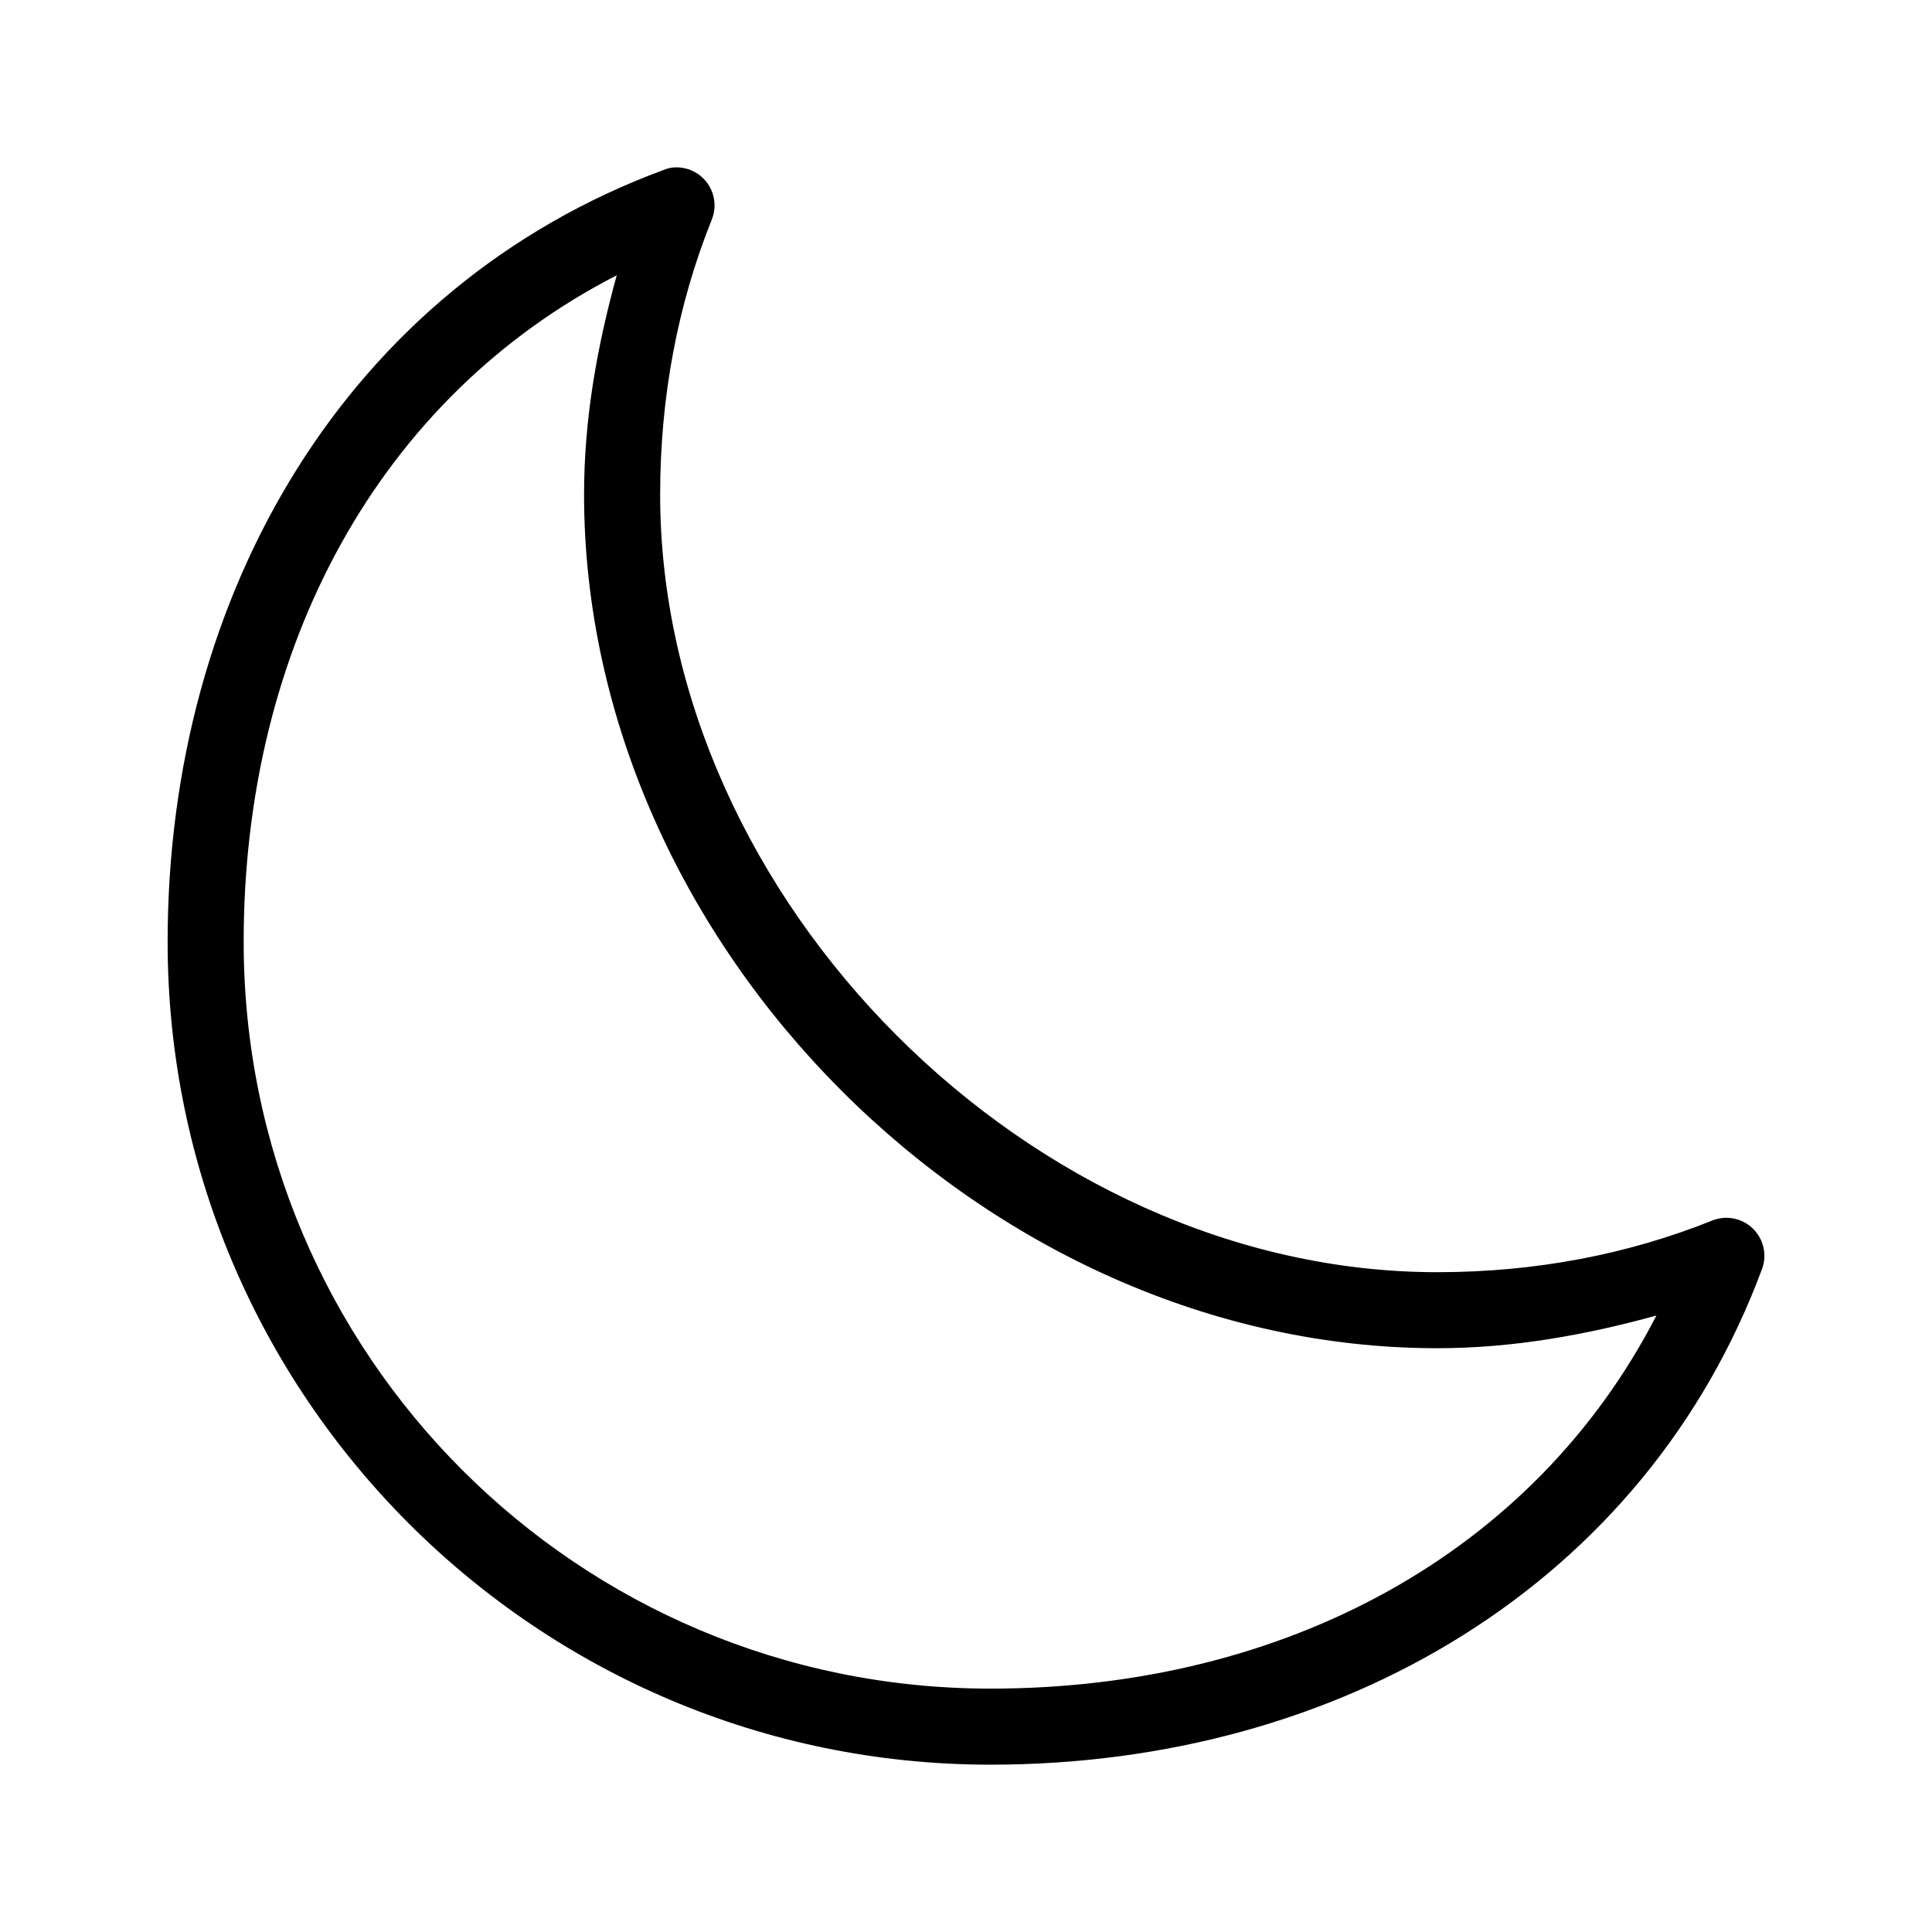
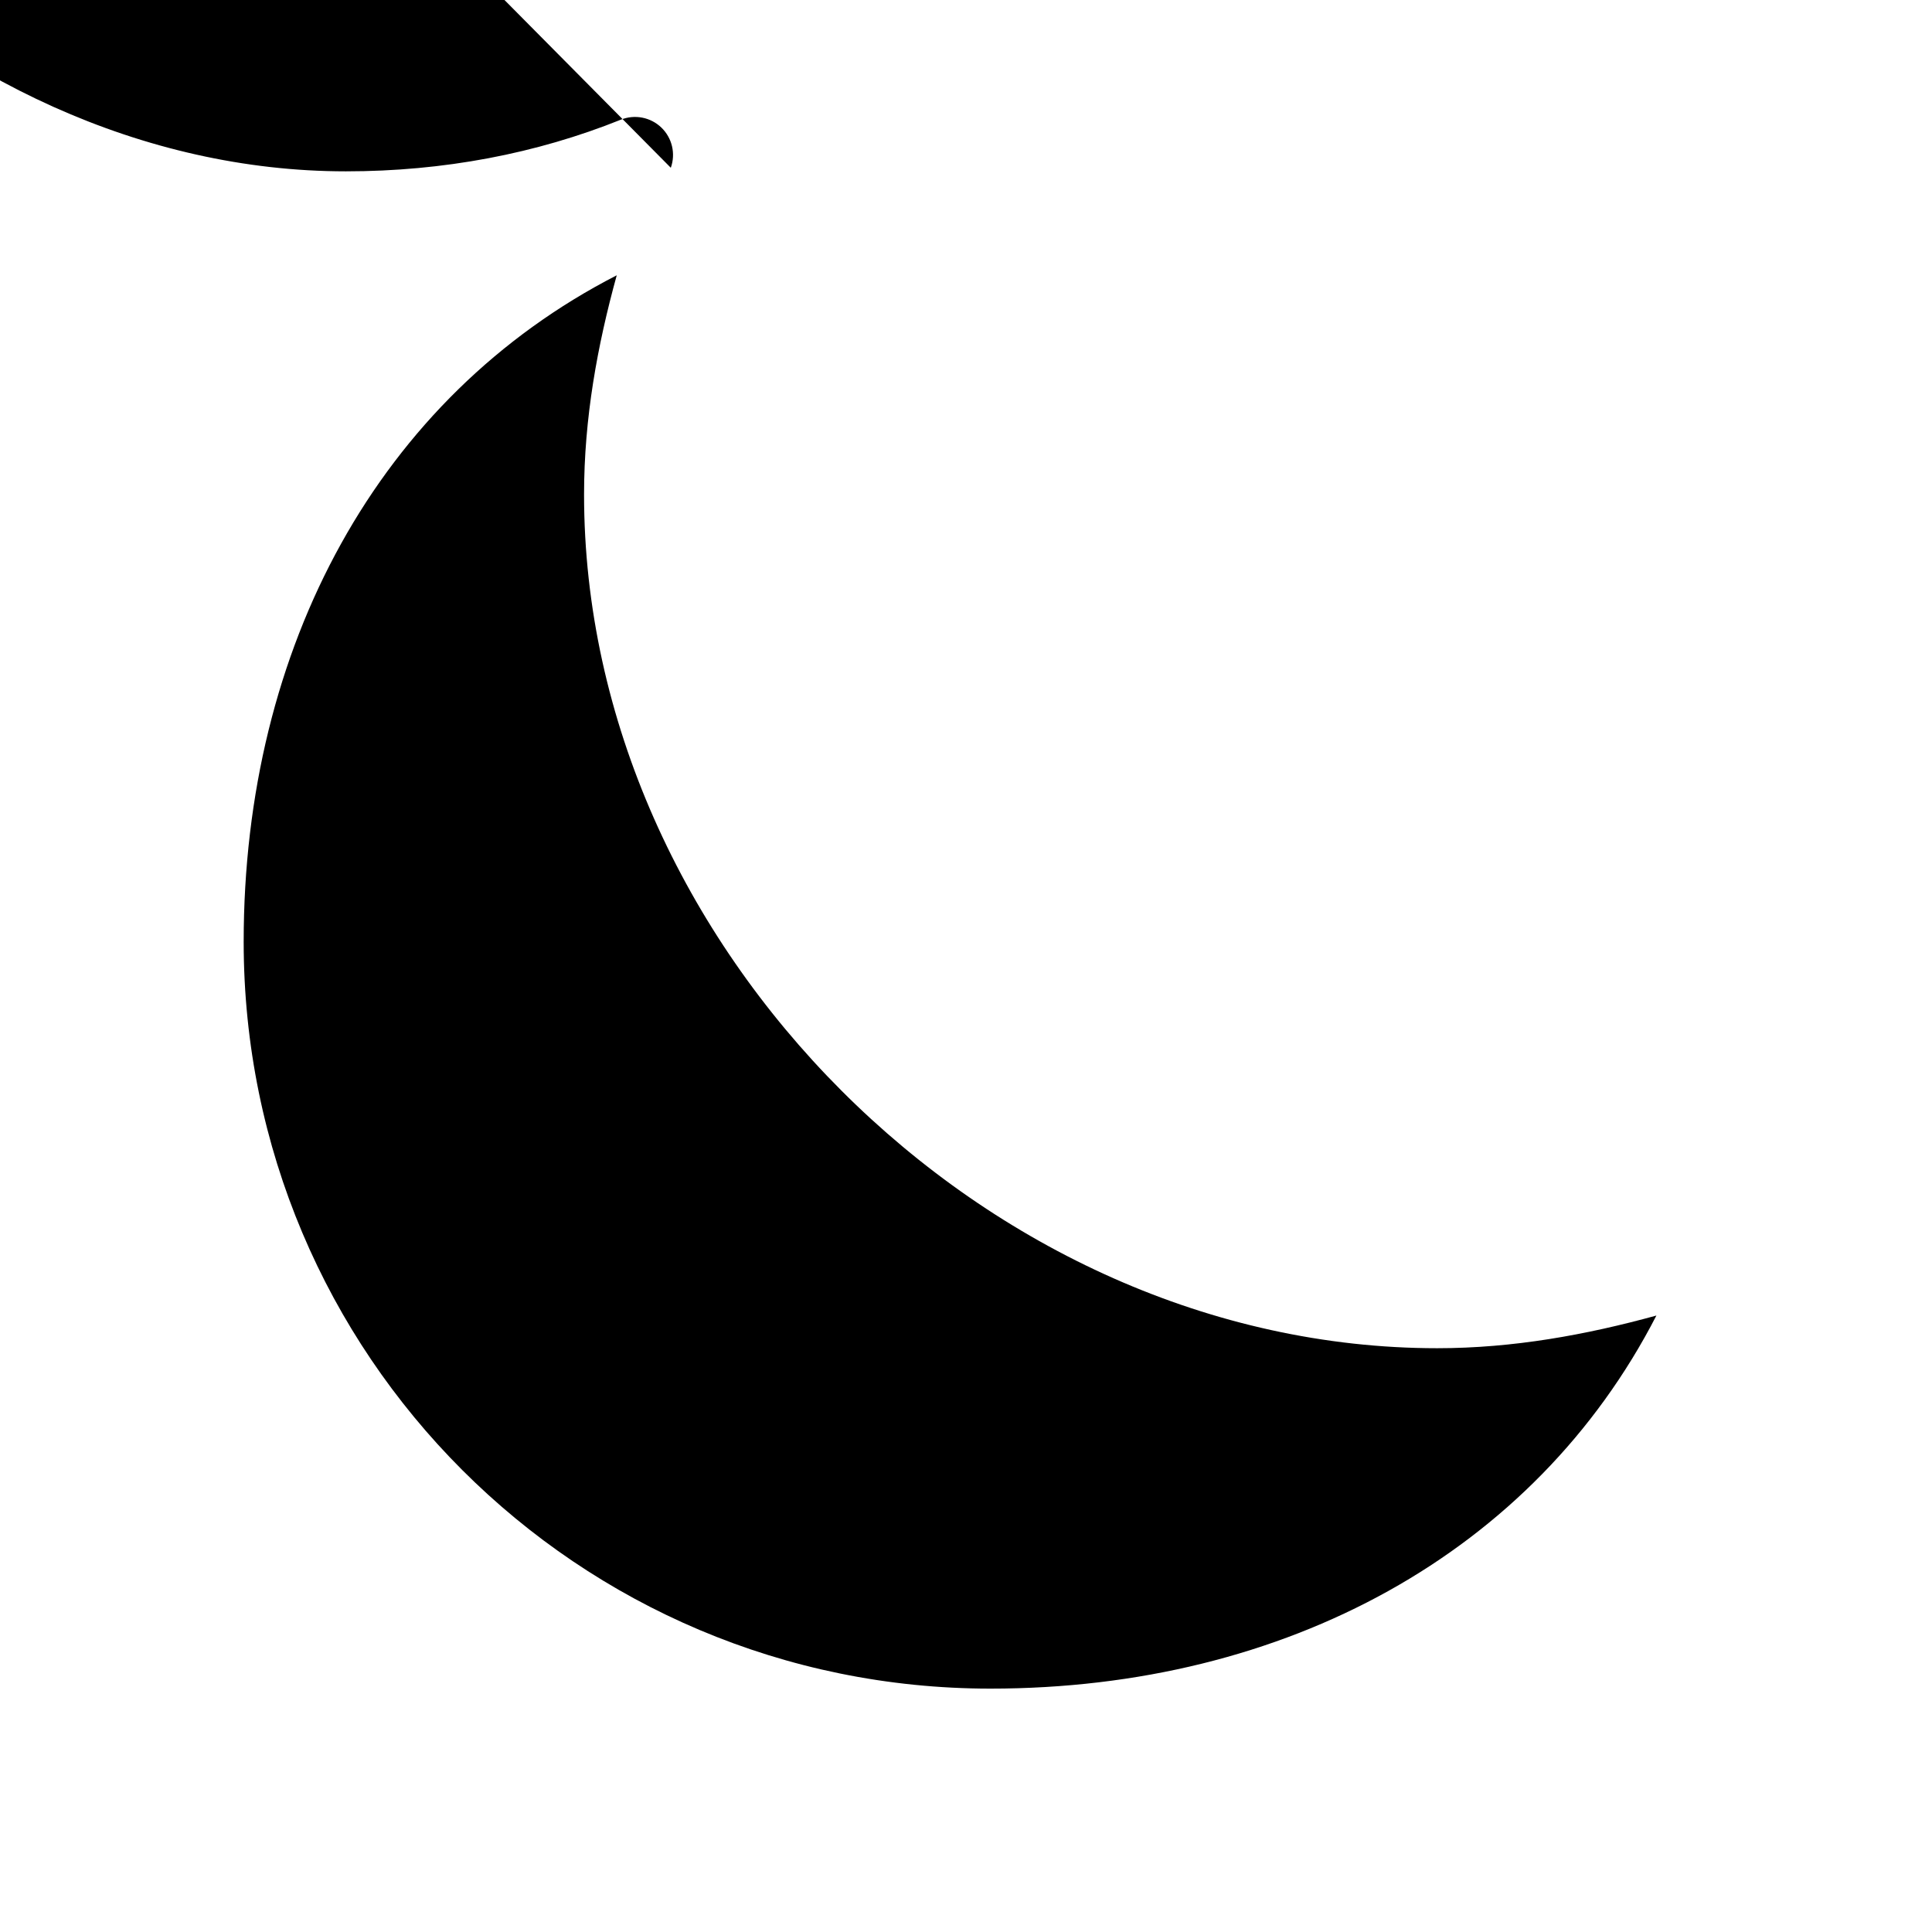
<svg xmlns="http://www.w3.org/2000/svg" fill="#000000" width="800px" height="800px" version="1.1" viewBox="144 144 512 512">
-   <path d="m321.77 188.46c-0.699 0.137-1.387 0.348-2.047 0.629-83.379 30.898-131.3 111.66-131.3 204.52 0 120.29 97.766 218.05 218.05 218.05 92.859 0 173.61-48.082 204.52-131.46v0.004c1.336-3.734 0.359-7.898-2.492-10.648-2.852-2.75-7.051-3.574-10.73-2.106-22.434 9.02-47.012 13.695-72.895 13.695-107.44 0-205.93-98.648-205.93-206.09 0-25.883 4.676-50.461 13.699-72.895h-0.004c1.34-3.352 0.781-7.164-1.465-9.992-2.242-2.832-5.828-4.242-9.398-3.703zm-14.328 28.496c-5.144 18.66-8.66 37.871-8.66 58.094 0 119.58 106.5 226.24 226.09 226.24 20.172 0 39.48-3.543 58.094-8.66-32.348 62.852-98.309 98.871-176.49 98.871-109.4 0-197.9-88.504-197.9-197.9 0-78.242 35.926-144.33 98.871-176.65z" />
+   <path d="m321.77 188.46v0.004c1.336-3.734 0.359-7.898-2.492-10.648-2.852-2.75-7.051-3.574-10.73-2.106-22.434 9.02-47.012 13.695-72.895 13.695-107.44 0-205.93-98.648-205.93-206.09 0-25.883 4.676-50.461 13.699-72.895h-0.004c1.34-3.352 0.781-7.164-1.465-9.992-2.242-2.832-5.828-4.242-9.398-3.703zm-14.328 28.496c-5.144 18.66-8.66 37.871-8.66 58.094 0 119.58 106.5 226.24 226.09 226.24 20.172 0 39.48-3.543 58.094-8.66-32.348 62.852-98.309 98.871-176.49 98.871-109.4 0-197.9-88.504-197.9-197.9 0-78.242 35.926-144.33 98.871-176.65z" />
</svg>